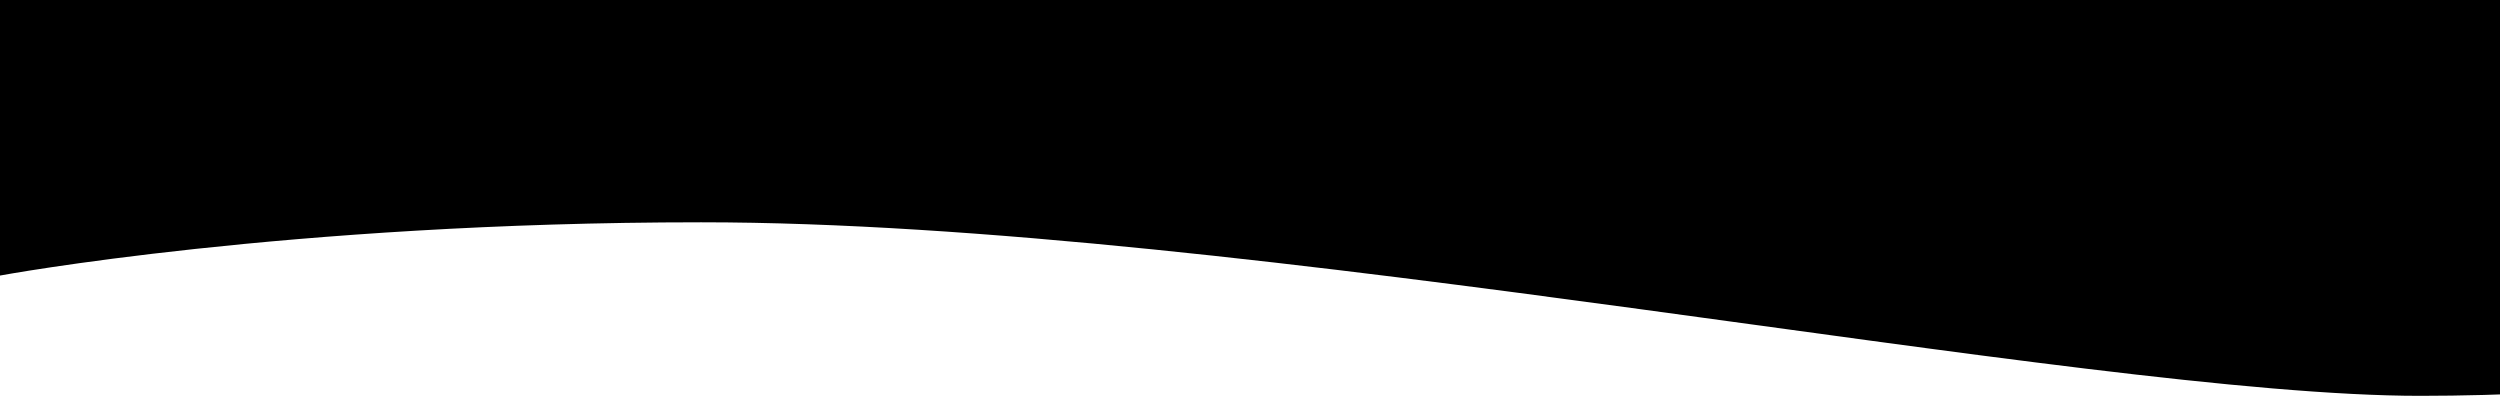
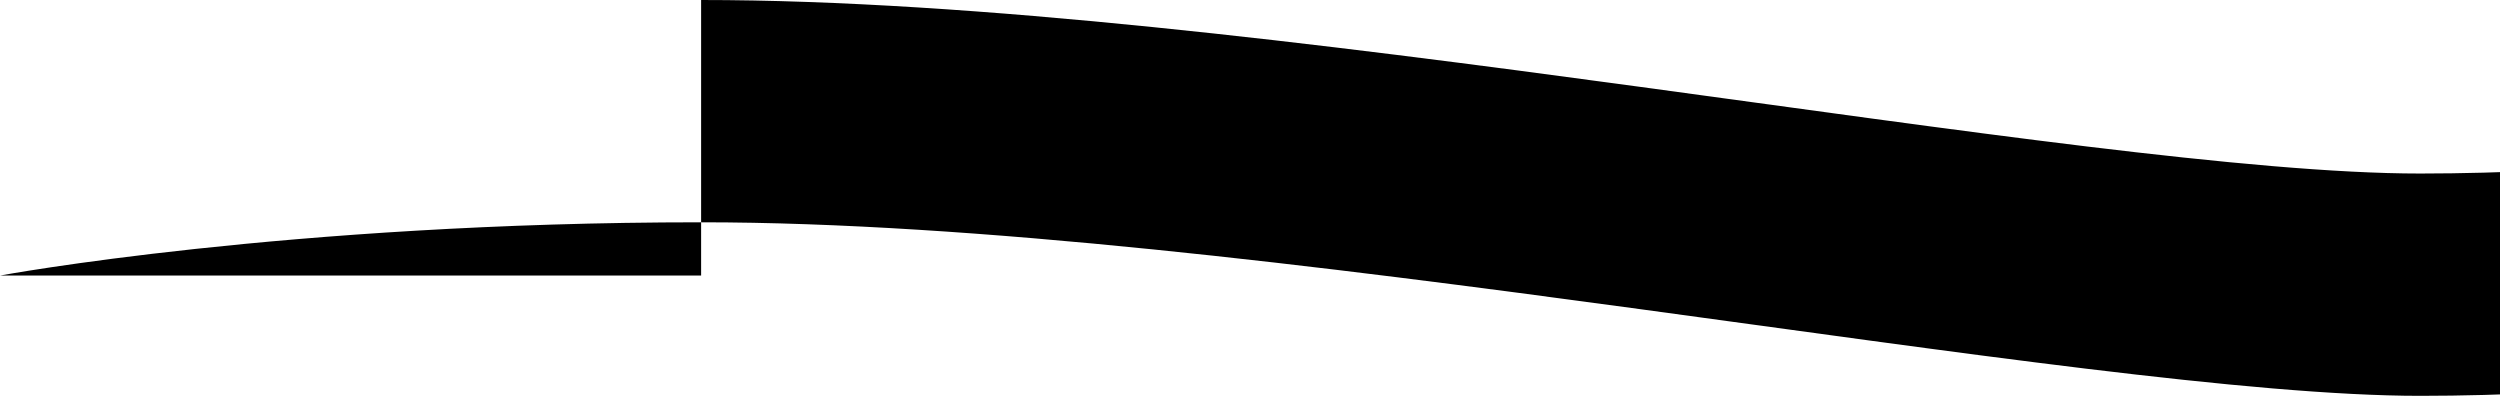
<svg xmlns="http://www.w3.org/2000/svg" width="1440" height="228" viewBox="0 0 1440 228" fill="none">
-   <path d="M0 158.72C0 158.72 165.446 128.044 403.844 128.044C718.956 128.044 1199.96 228 1394.01 228C1588.06 228 1813.96 182.989 1813.96 182.989V54.945C1813.96 54.945 1588.06 99.956 1394.01 99.956C1199.96 99.956 718.956 0 403.844 0C165.446 0 0 30.676 0 30.676V158.72Z" fill="black" />
-   <rect width="1814" height="105" fill="black" />
+   <path d="M0 158.72C0 158.72 165.446 128.044 403.844 128.044C718.956 128.044 1199.96 228 1394.01 228C1588.06 228 1813.96 182.989 1813.96 182.989V54.945C1813.96 54.945 1588.06 99.956 1394.01 99.956C1199.96 99.956 718.956 0 403.844 0V158.72Z" fill="black" />
</svg>